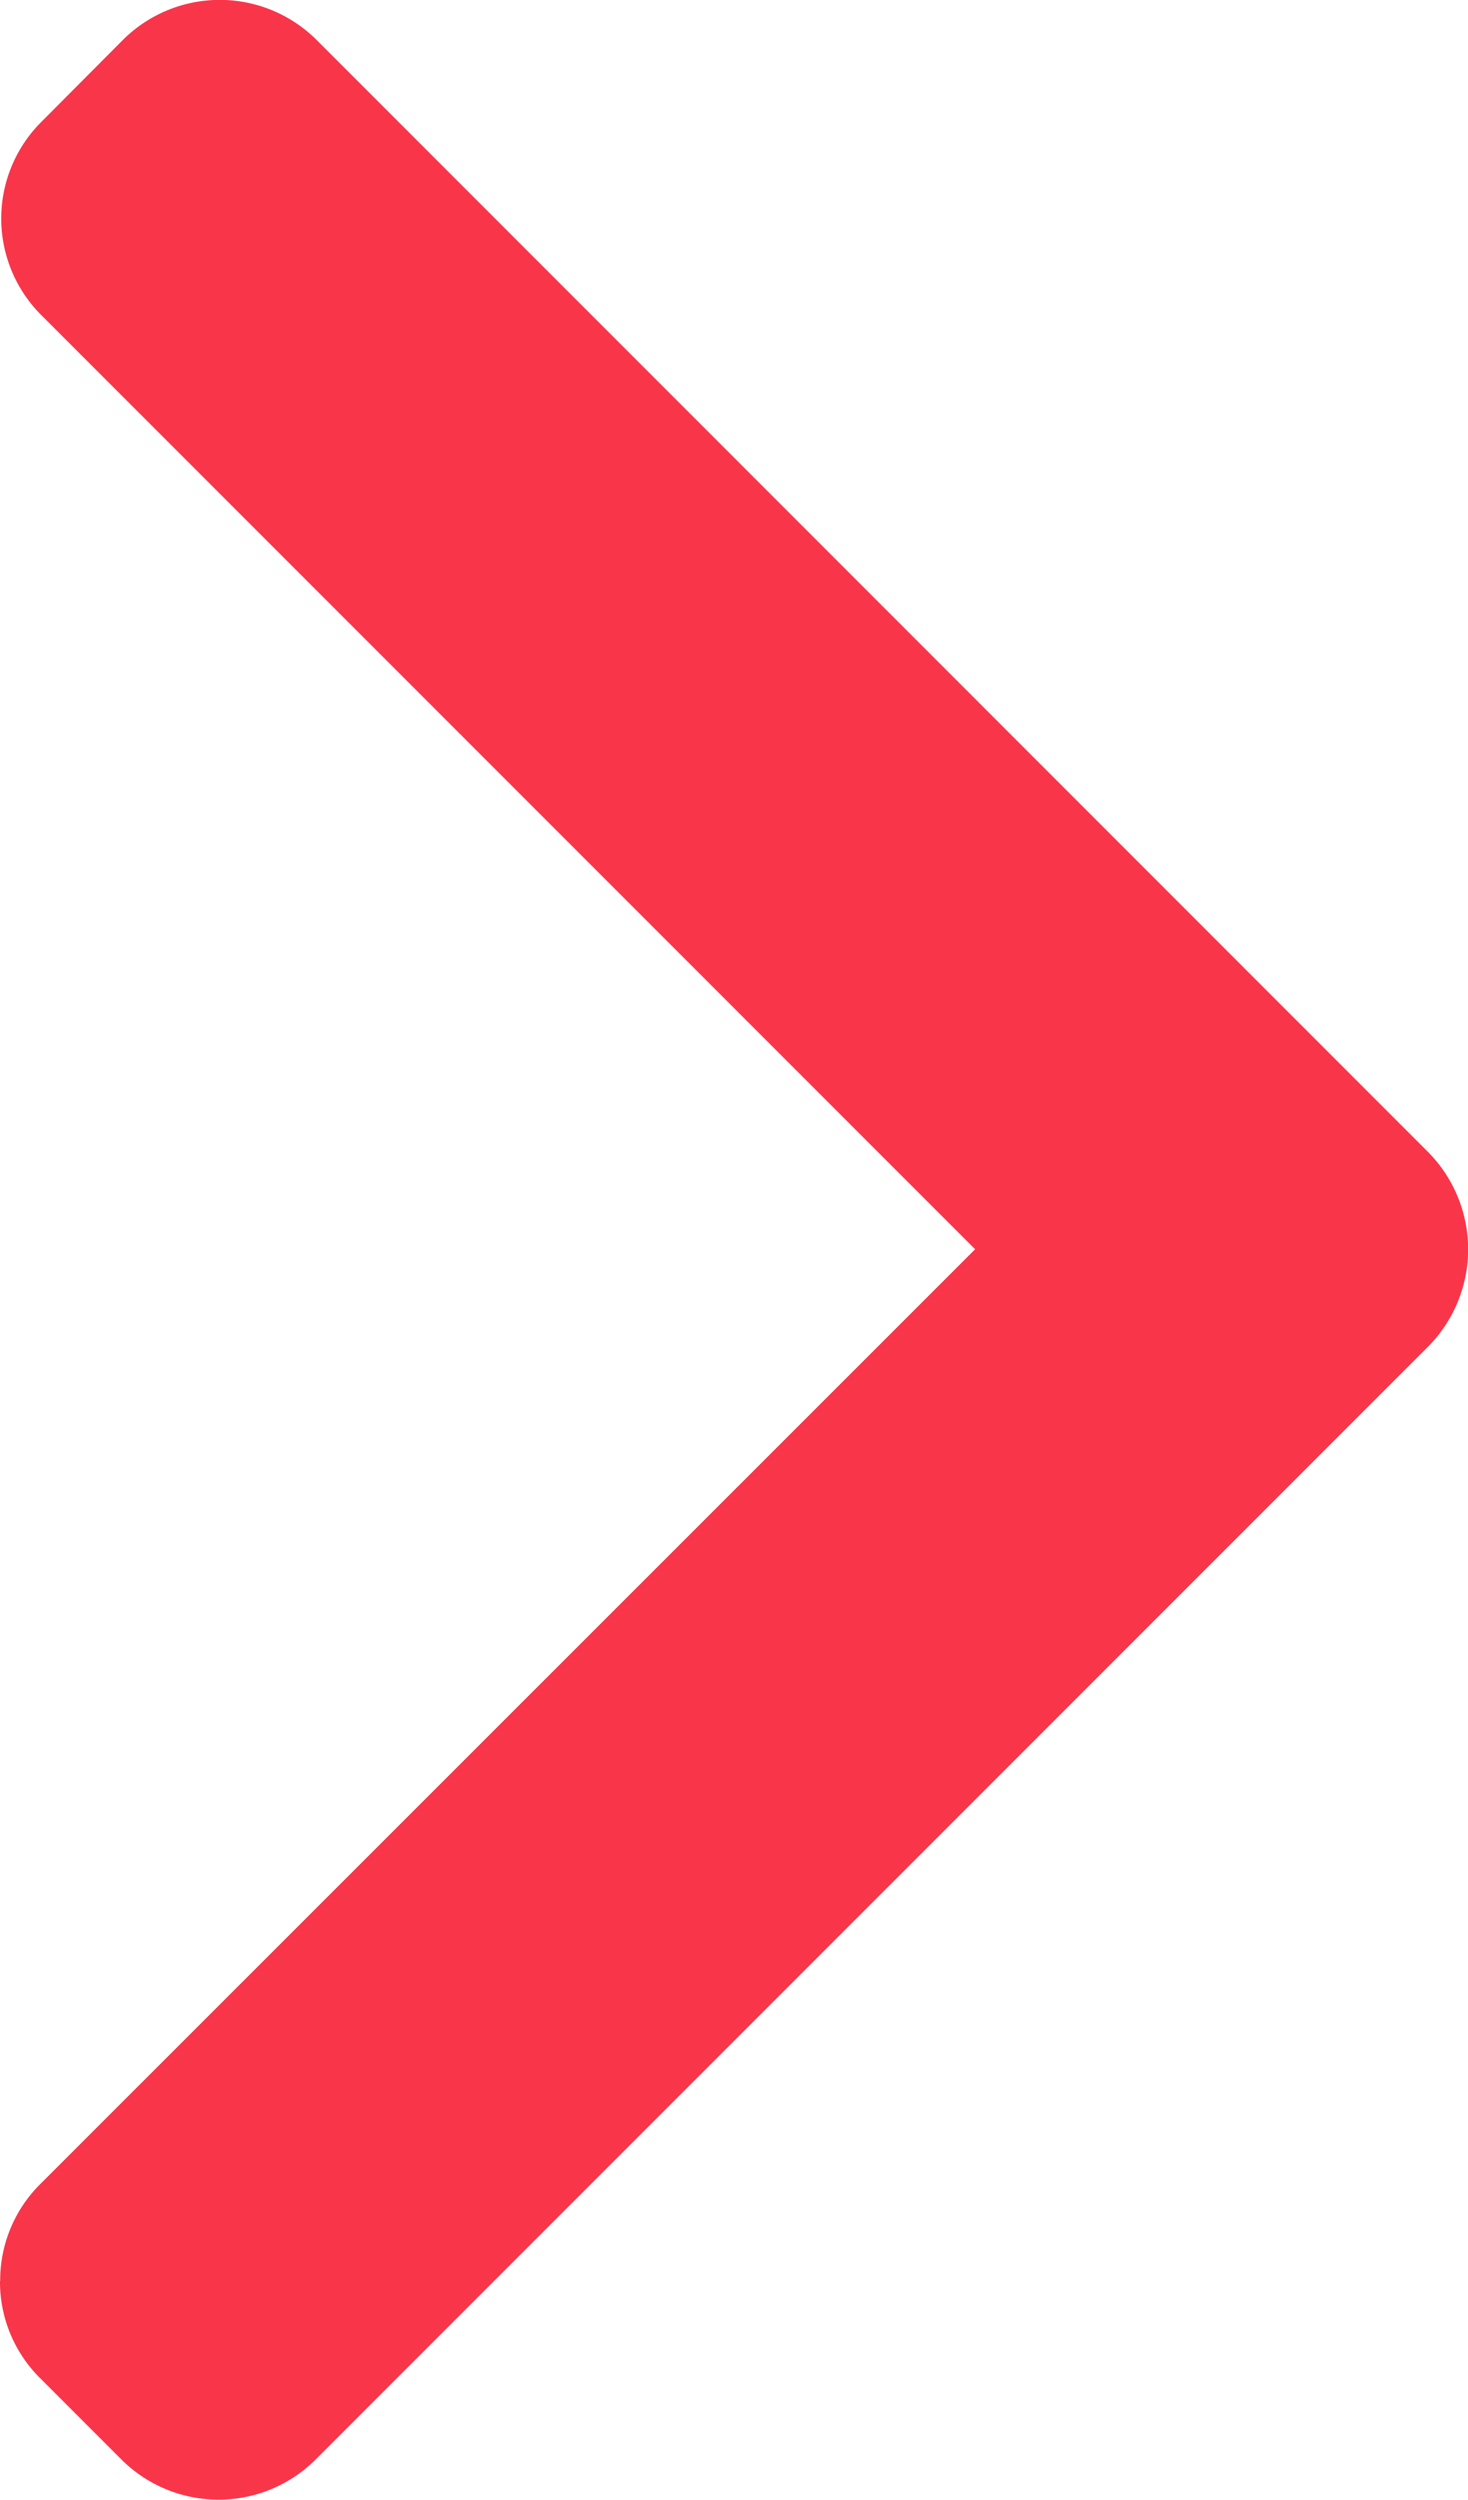
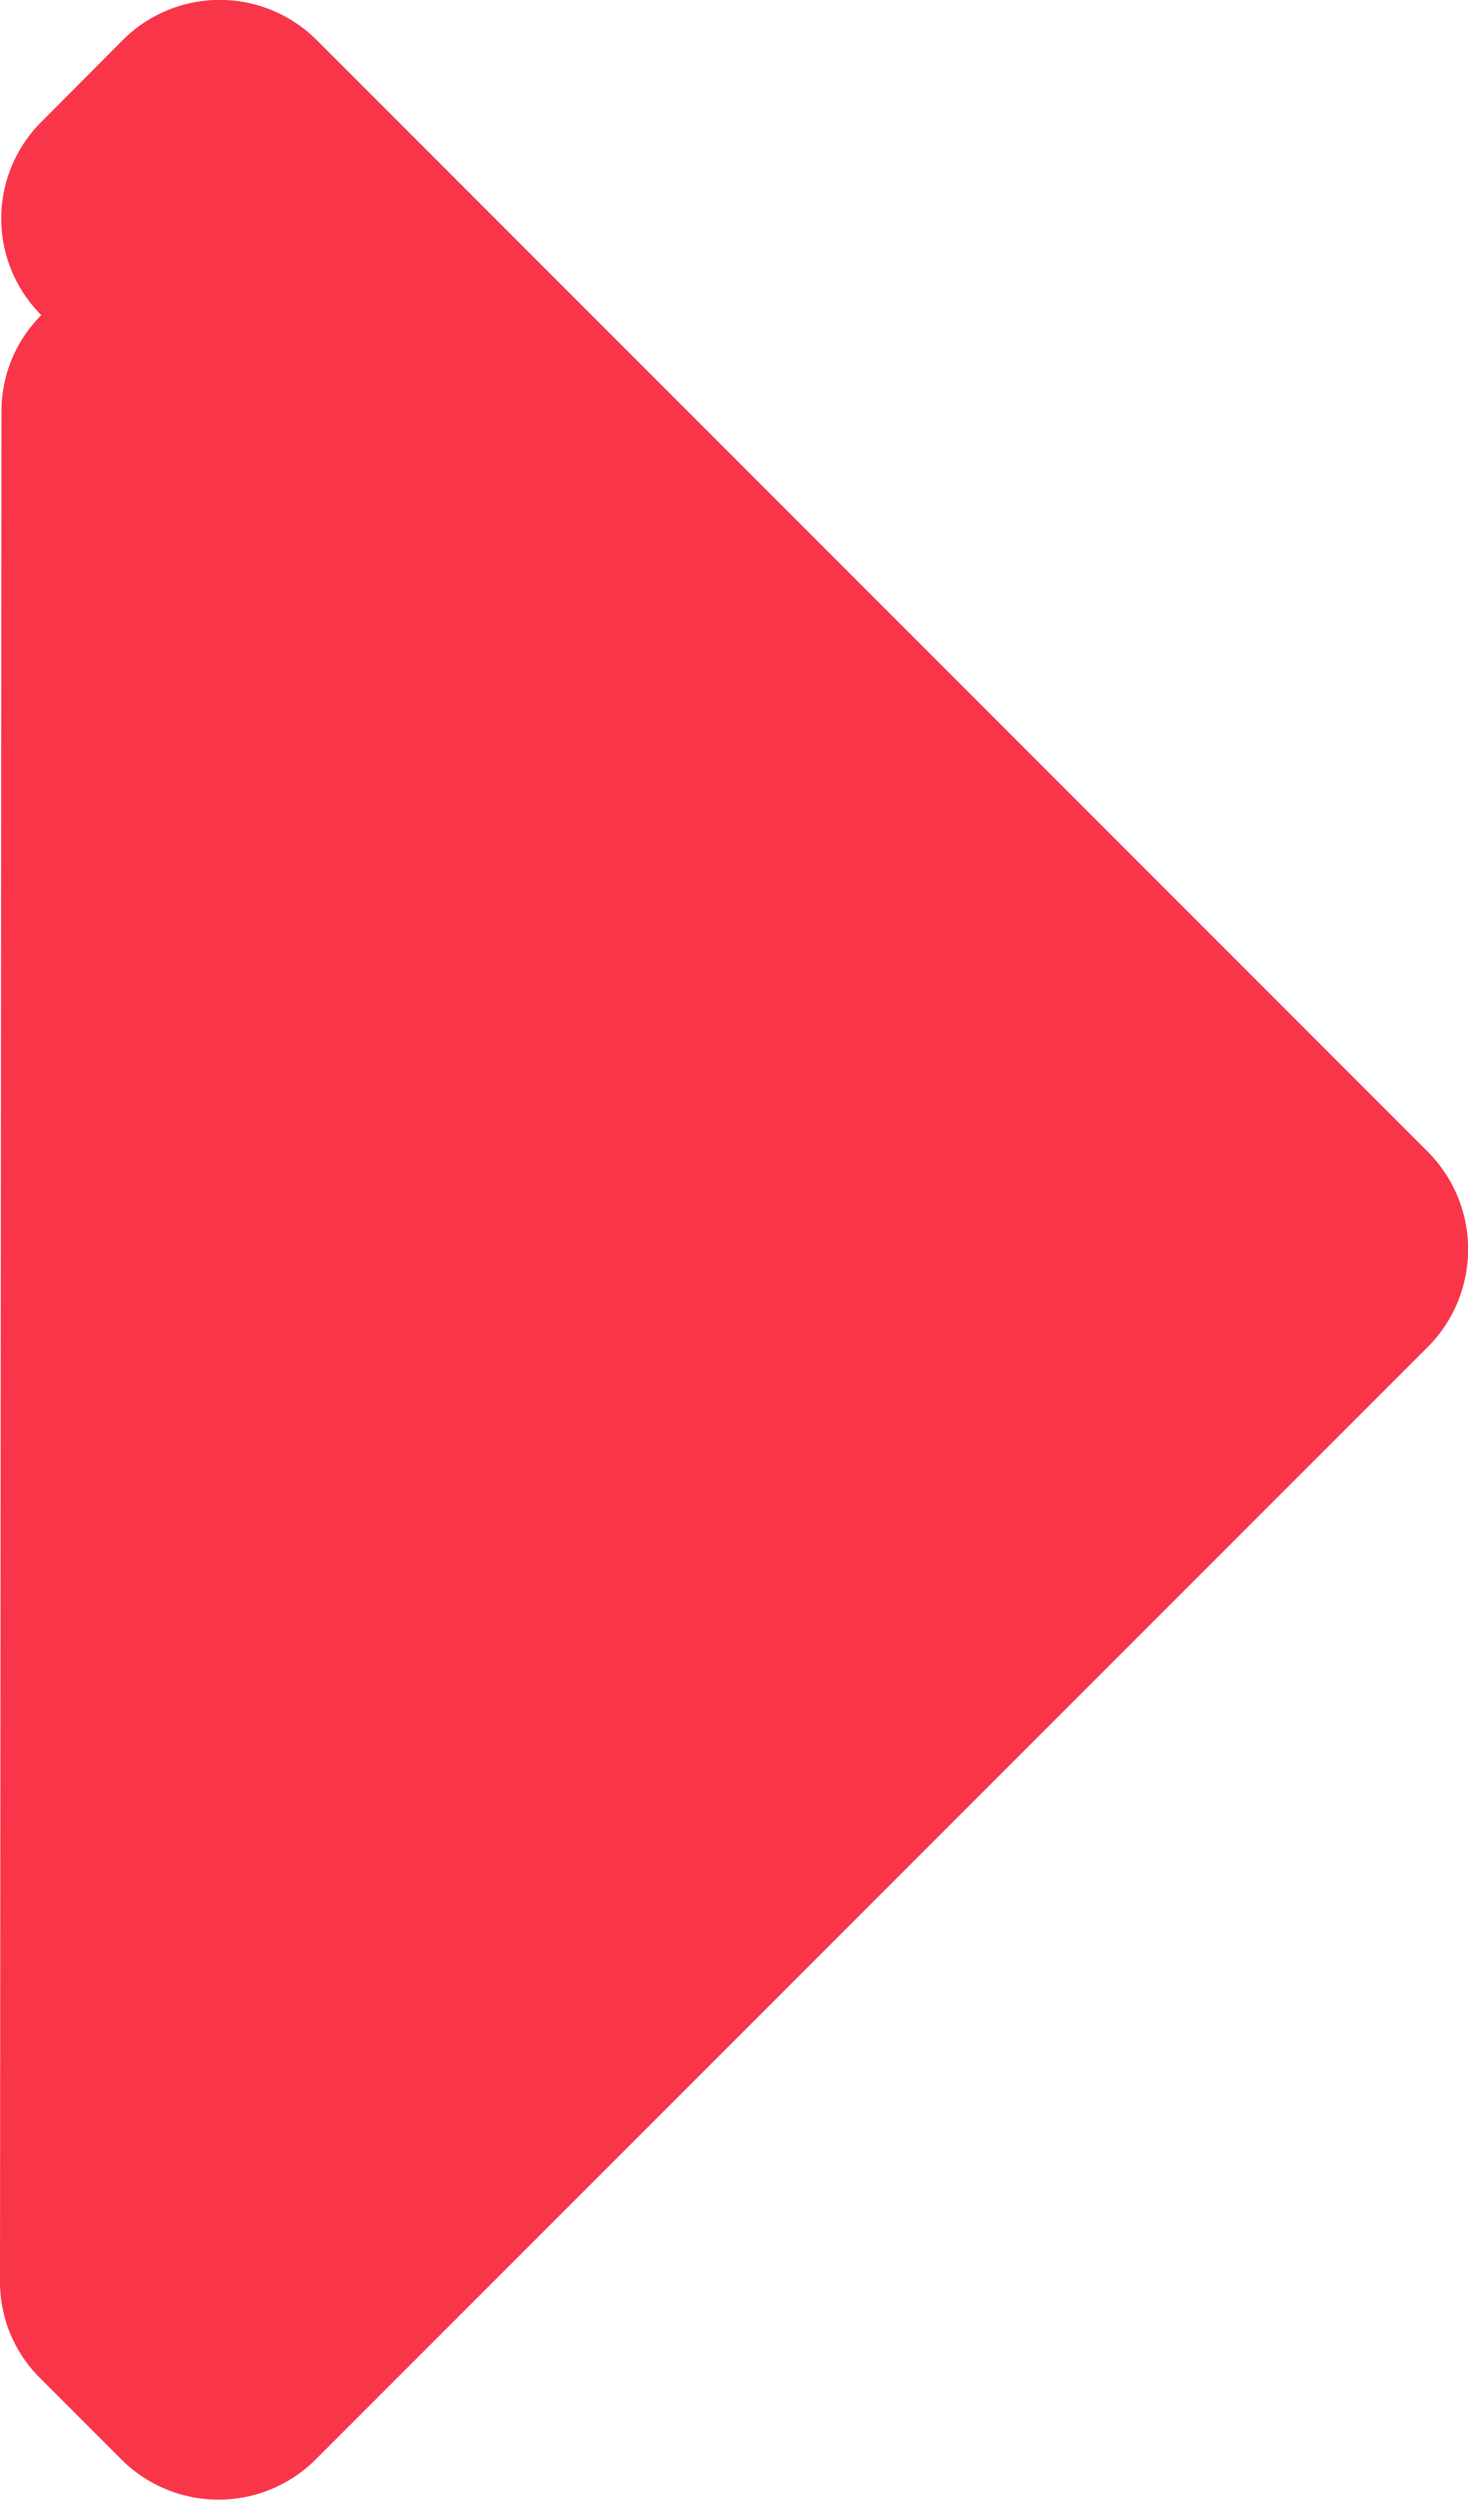
<svg xmlns="http://www.w3.org/2000/svg" width="7.997" height="13.613" viewBox="0 0 7.997 13.613">
  <defs>
    <style>.a{fill:#f93549;}</style>
  </defs>
-   <path class="a" d="M1147.079,297.771a.738.738,0,0,0-.526.217l-.447.447a.749.749,0,0,0,0,1.053l6.064,6.064a.753.753,0,0,0,1.057,0l6.058-6.057a.747.747,0,0,0,0-1.054l-.447-.445a.743.743,0,0,0-1.052,0l-5.087,5.087-5.092-5.094a.739.739,0,0,0-.527-.217" transform="translate(-297.771 1159.502) rotate(-90)" />
+   <path class="a" d="M1147.079,297.771a.738.738,0,0,0-.526.217l-.447.447a.749.749,0,0,0,0,1.053l6.064,6.064a.753.753,0,0,0,1.057,0l6.058-6.057a.747.747,0,0,0,0-1.054l-.447-.445a.743.743,0,0,0-1.052,0a.739.739,0,0,0-.527-.217" transform="translate(-297.771 1159.502) rotate(-90)" />
</svg>